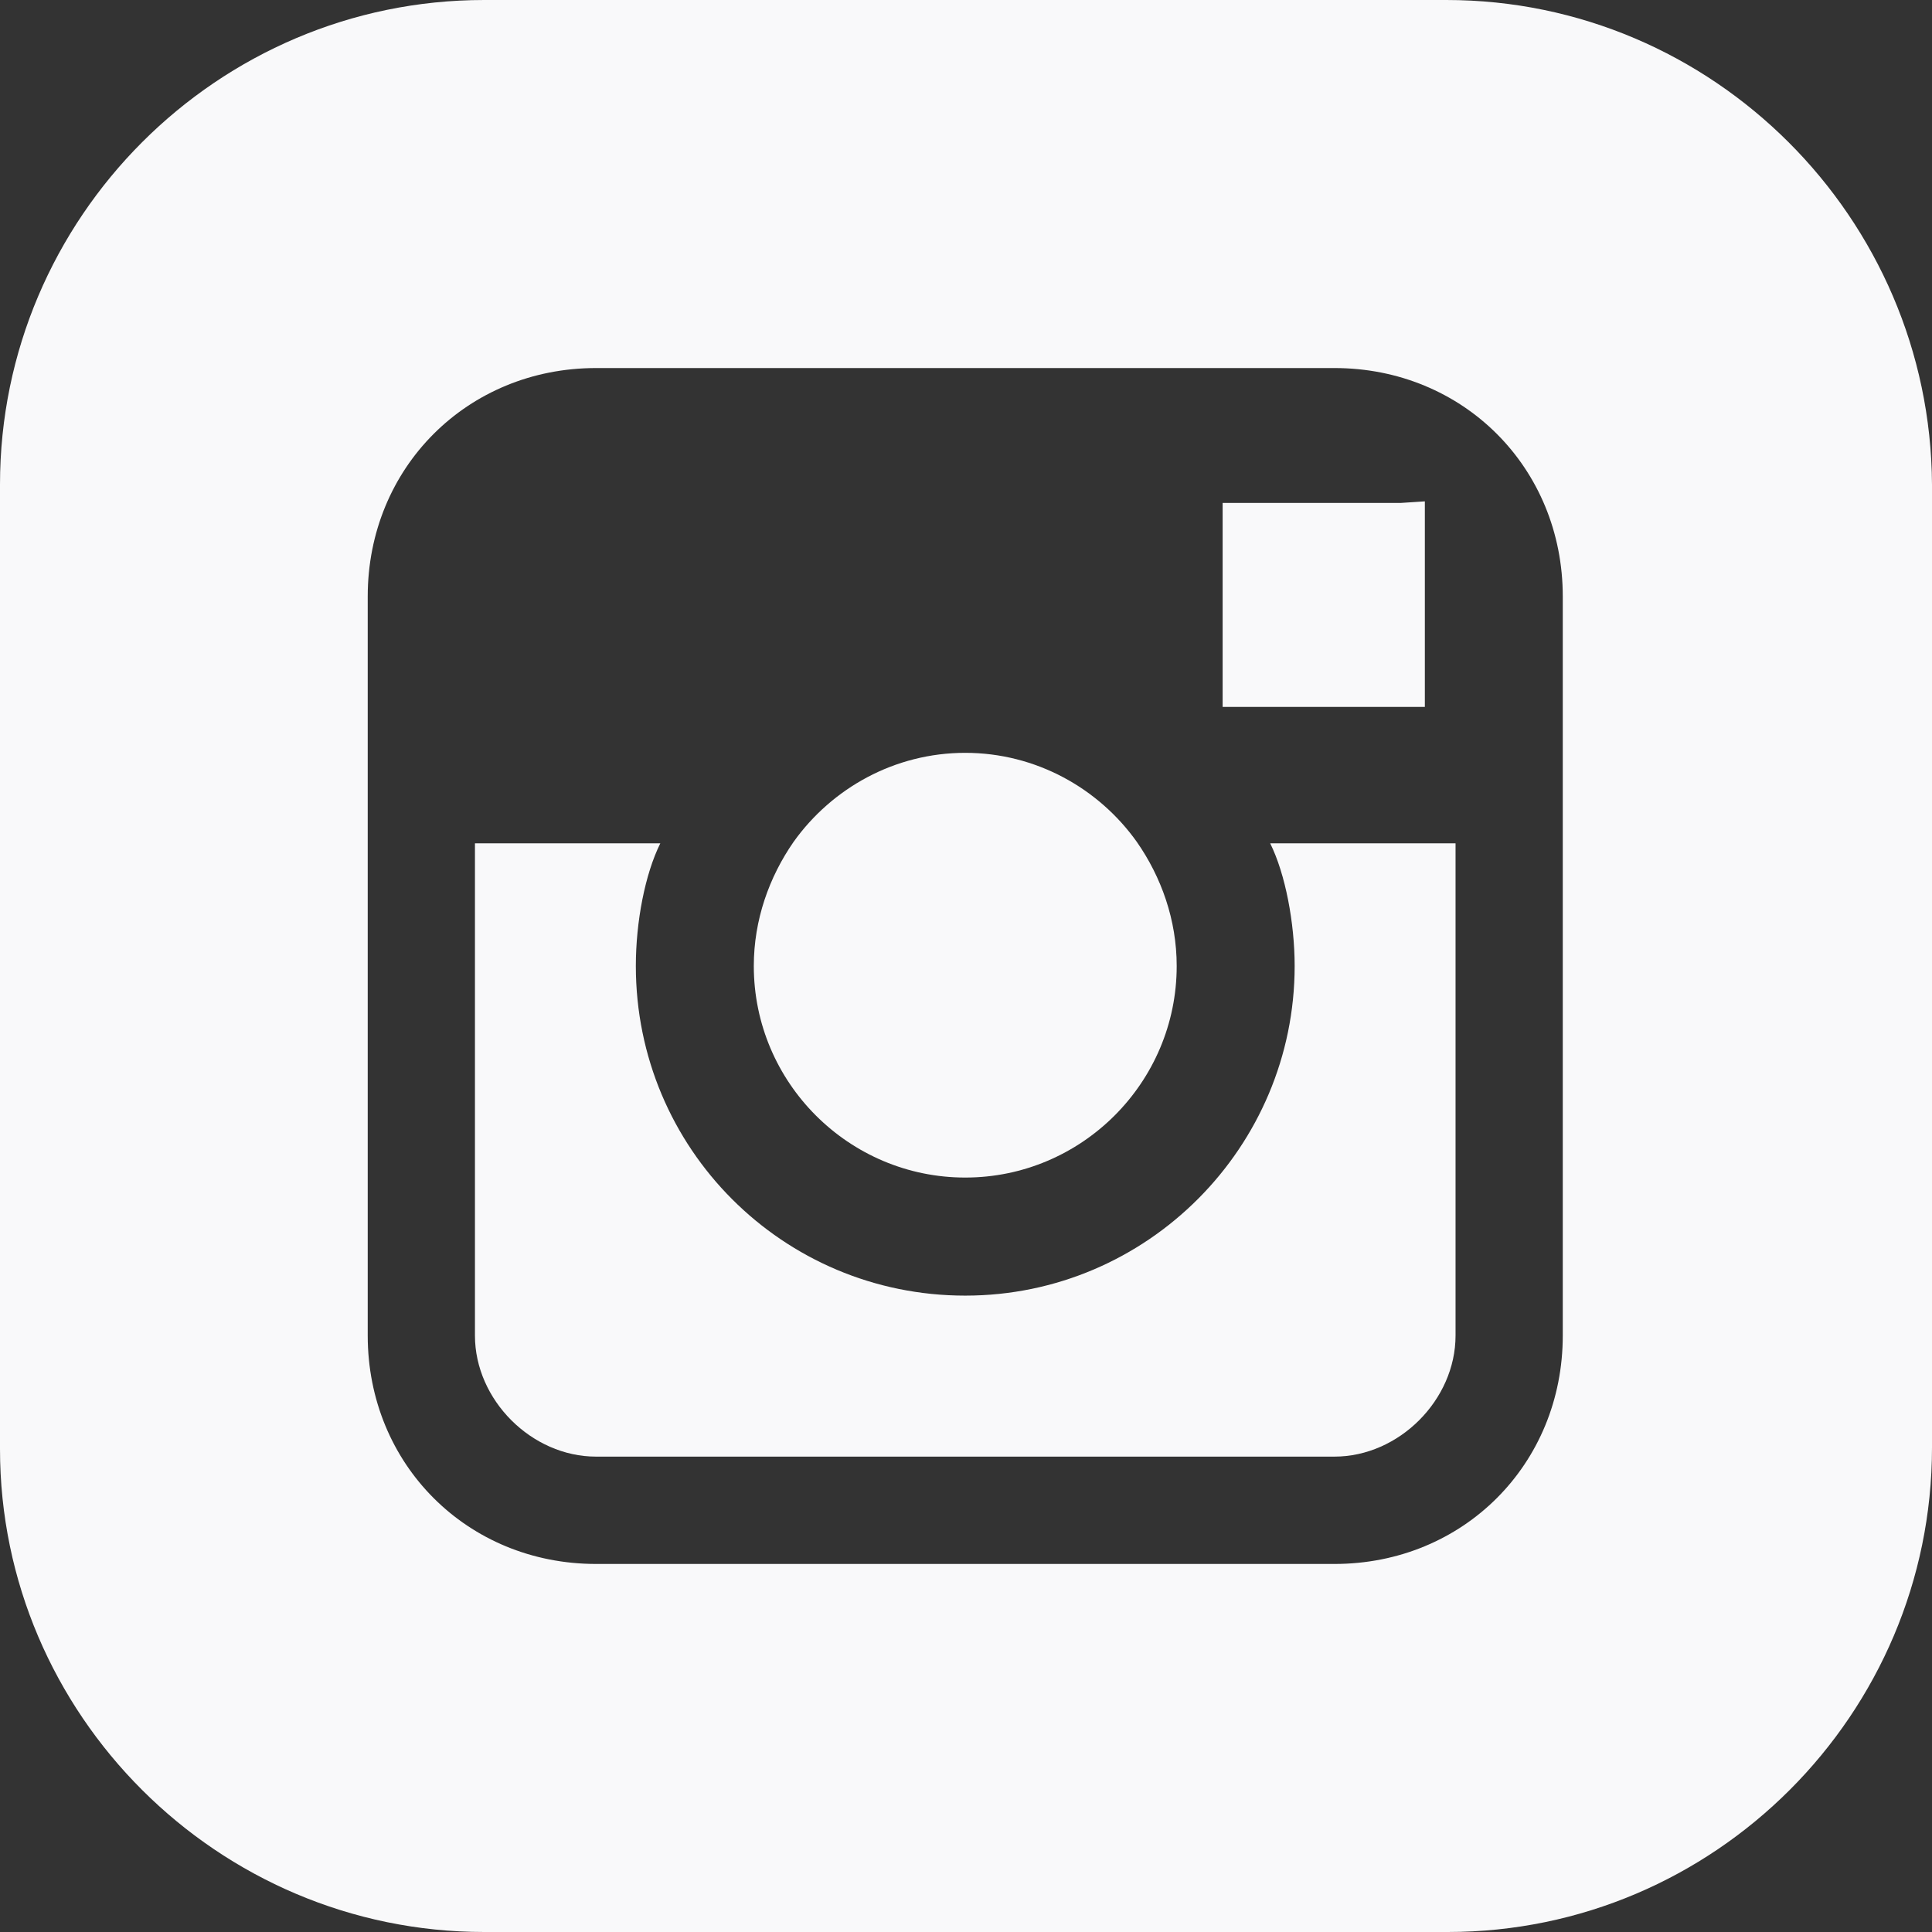
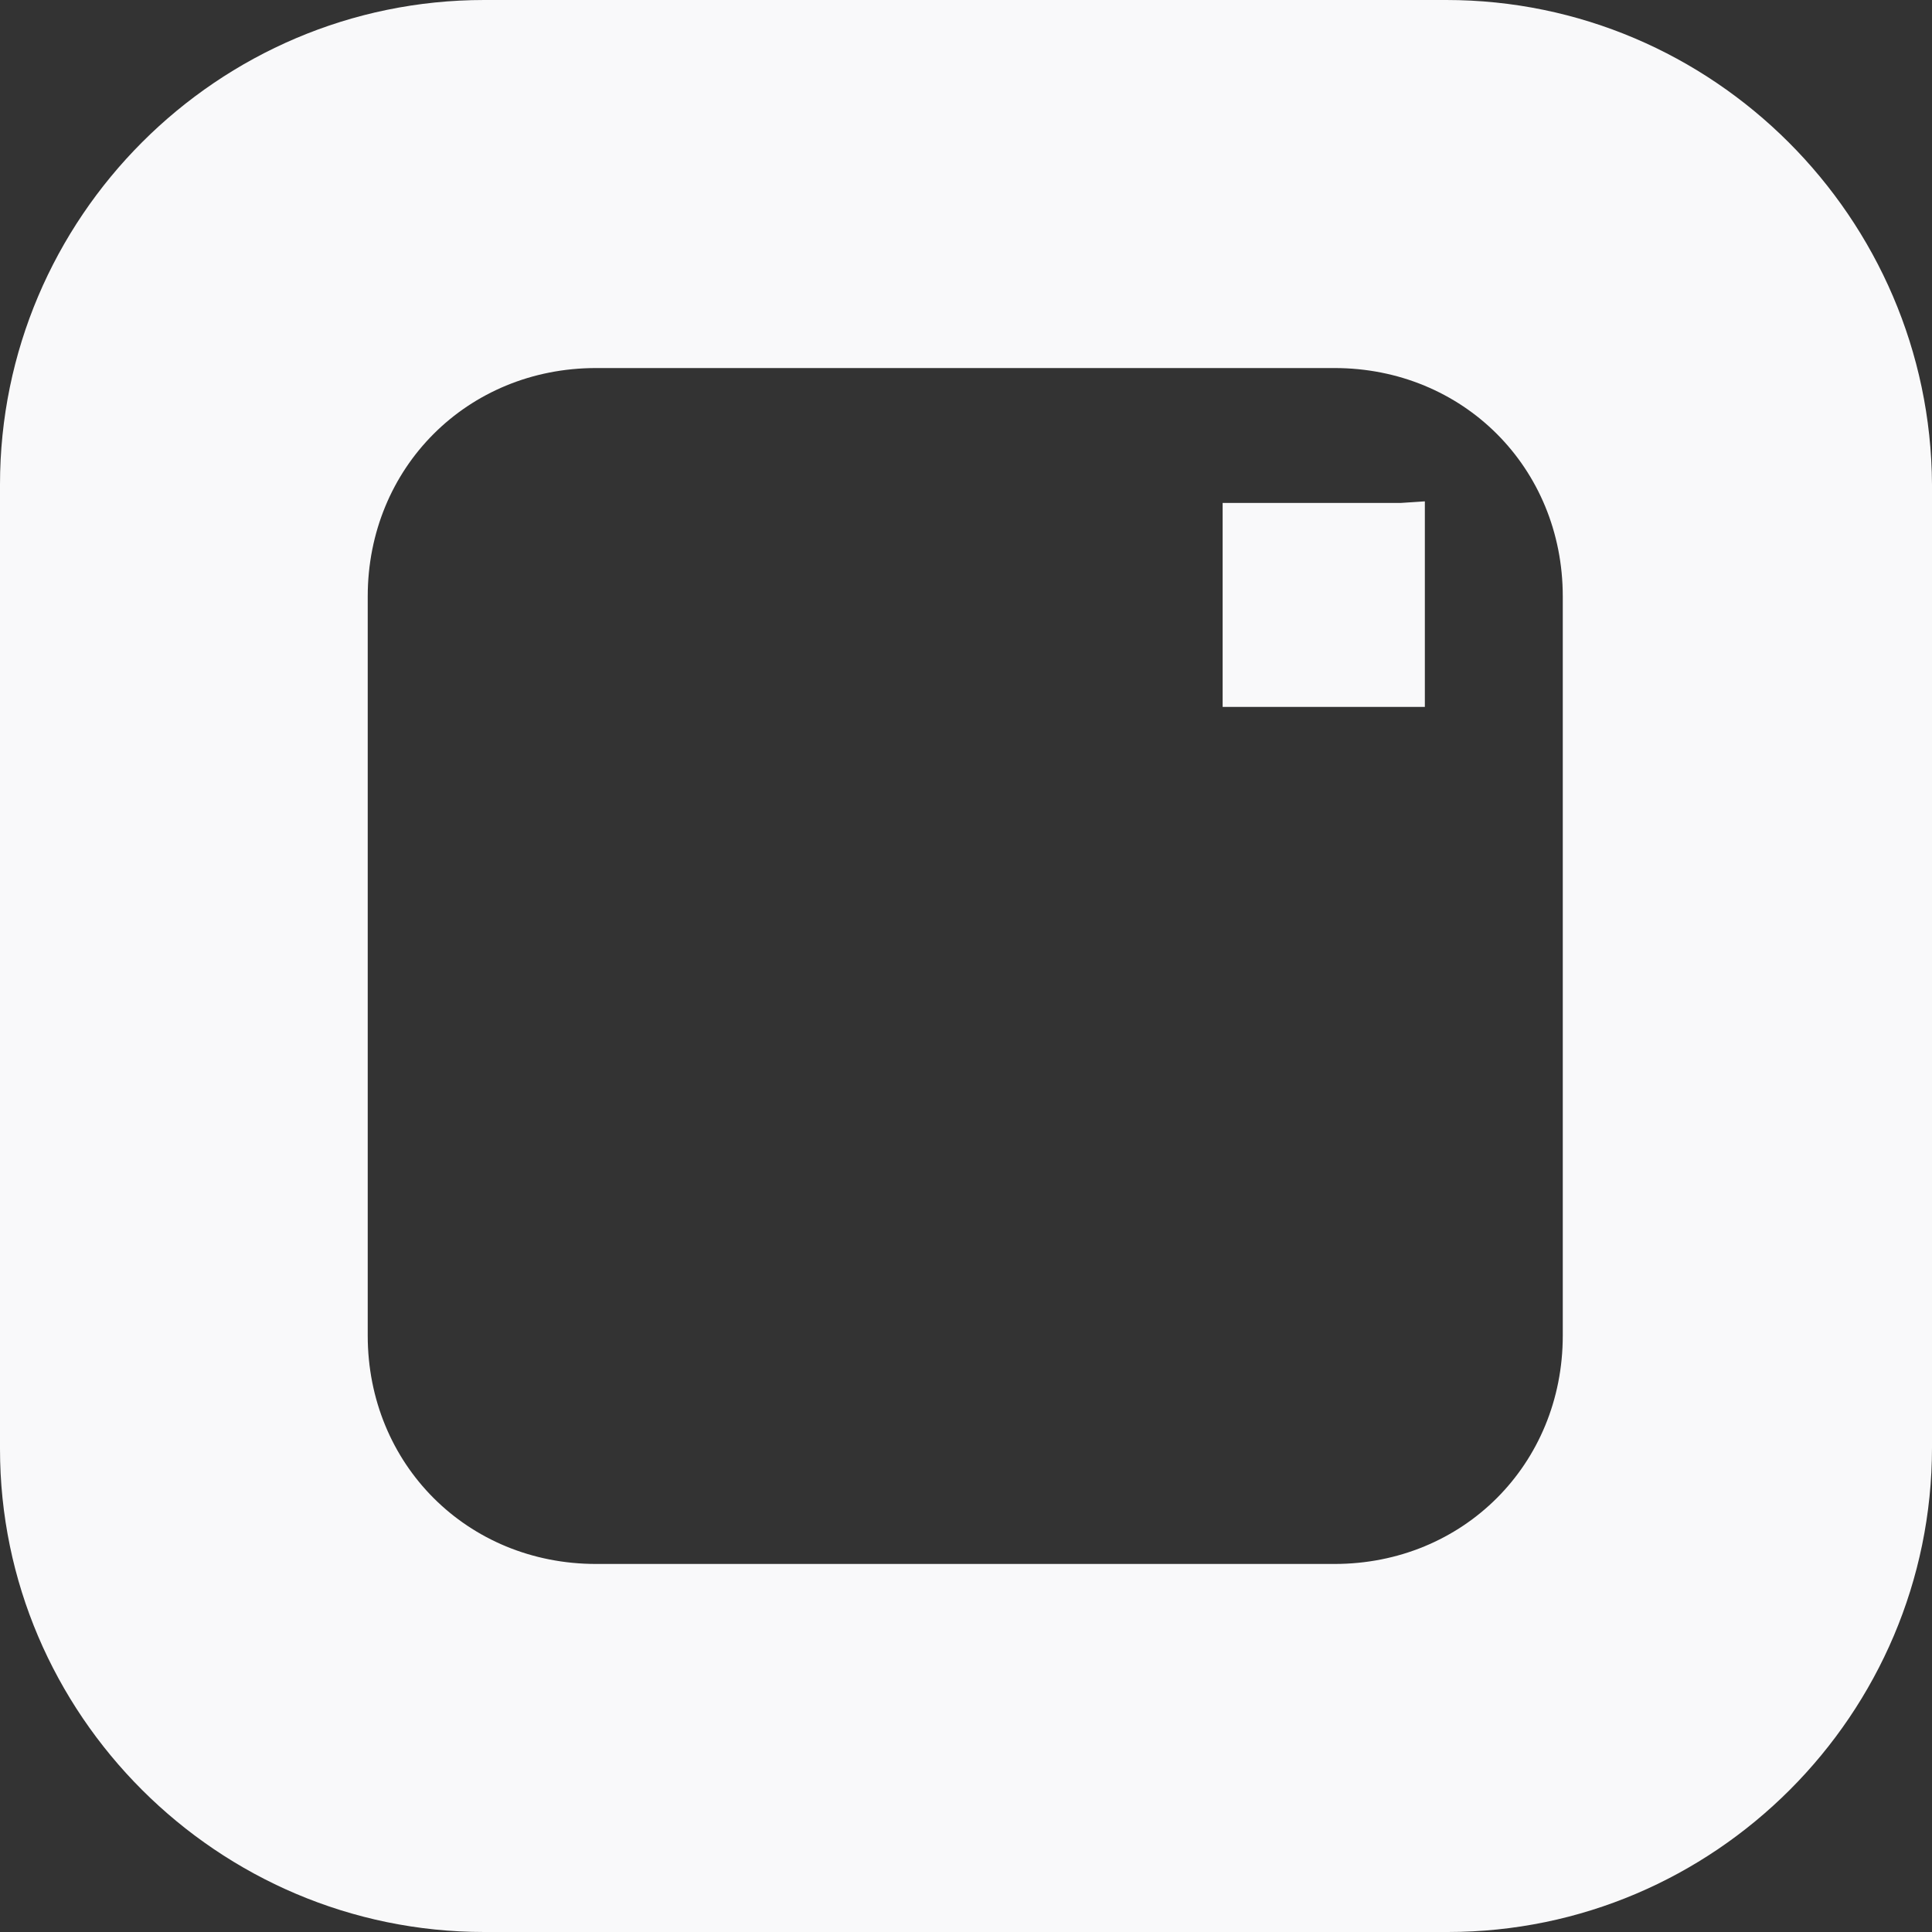
<svg xmlns="http://www.w3.org/2000/svg" width="18" height="18" viewBox="0 0 18 18" fill="none">
  <rect x="0" y="0" width="18" height="18" fill="#333333" stroke="none" />
-   <path d="M10.591 7.843C10.235 7.343 9.649 7.014 8.993 7.014C8.336 7.014 7.751 7.343 7.394 7.843C7.166 8.171 7.023 8.571 7.023 9C7.023 10.086 7.908 10.971 8.993 10.971C10.078 10.971 10.963 10.086 10.963 9C10.963 8.571 10.82 8.171 10.591 7.843Z" fill="#F9F9FA" />
-   <path d="M11.834 7.857C11.976 8.143 12.062 8.6 12.062 9C12.062 10.685 10.691 12.071 8.993 12.071C7.294 12.071 5.924 10.7 5.924 9C5.924 8.586 6.01 8.143 6.152 7.857H4.425V12.443C4.425 13.043 4.953 13.571 5.553 13.571H12.433C13.033 13.571 13.561 13.043 13.561 12.443V7.857H11.834Z" fill="#F9F9FA" />
  <path d="M13.047 4.686H11.391V6.586H13.275V4.929V4.671L13.047 4.686Z" fill="#F9F9FA" />
  <path d="M13.475 0H4.511C2.027 0 0 2.029 0 4.514V13.5C0 15.971 2.027 18 4.511 18H13.489C15.973 18 18 15.971 18 13.486V4.514C17.986 2.029 15.959 0 13.475 0ZM14.56 7.843V12.443C14.56 13.643 13.632 14.571 12.433 14.571H5.553C4.354 14.571 3.426 13.643 3.426 12.443V7.843V5.557C3.426 4.357 4.354 3.429 5.553 3.429H12.433C13.632 3.429 14.56 4.357 14.56 5.557V7.843Z" fill="#F9F9FA" />
</svg>